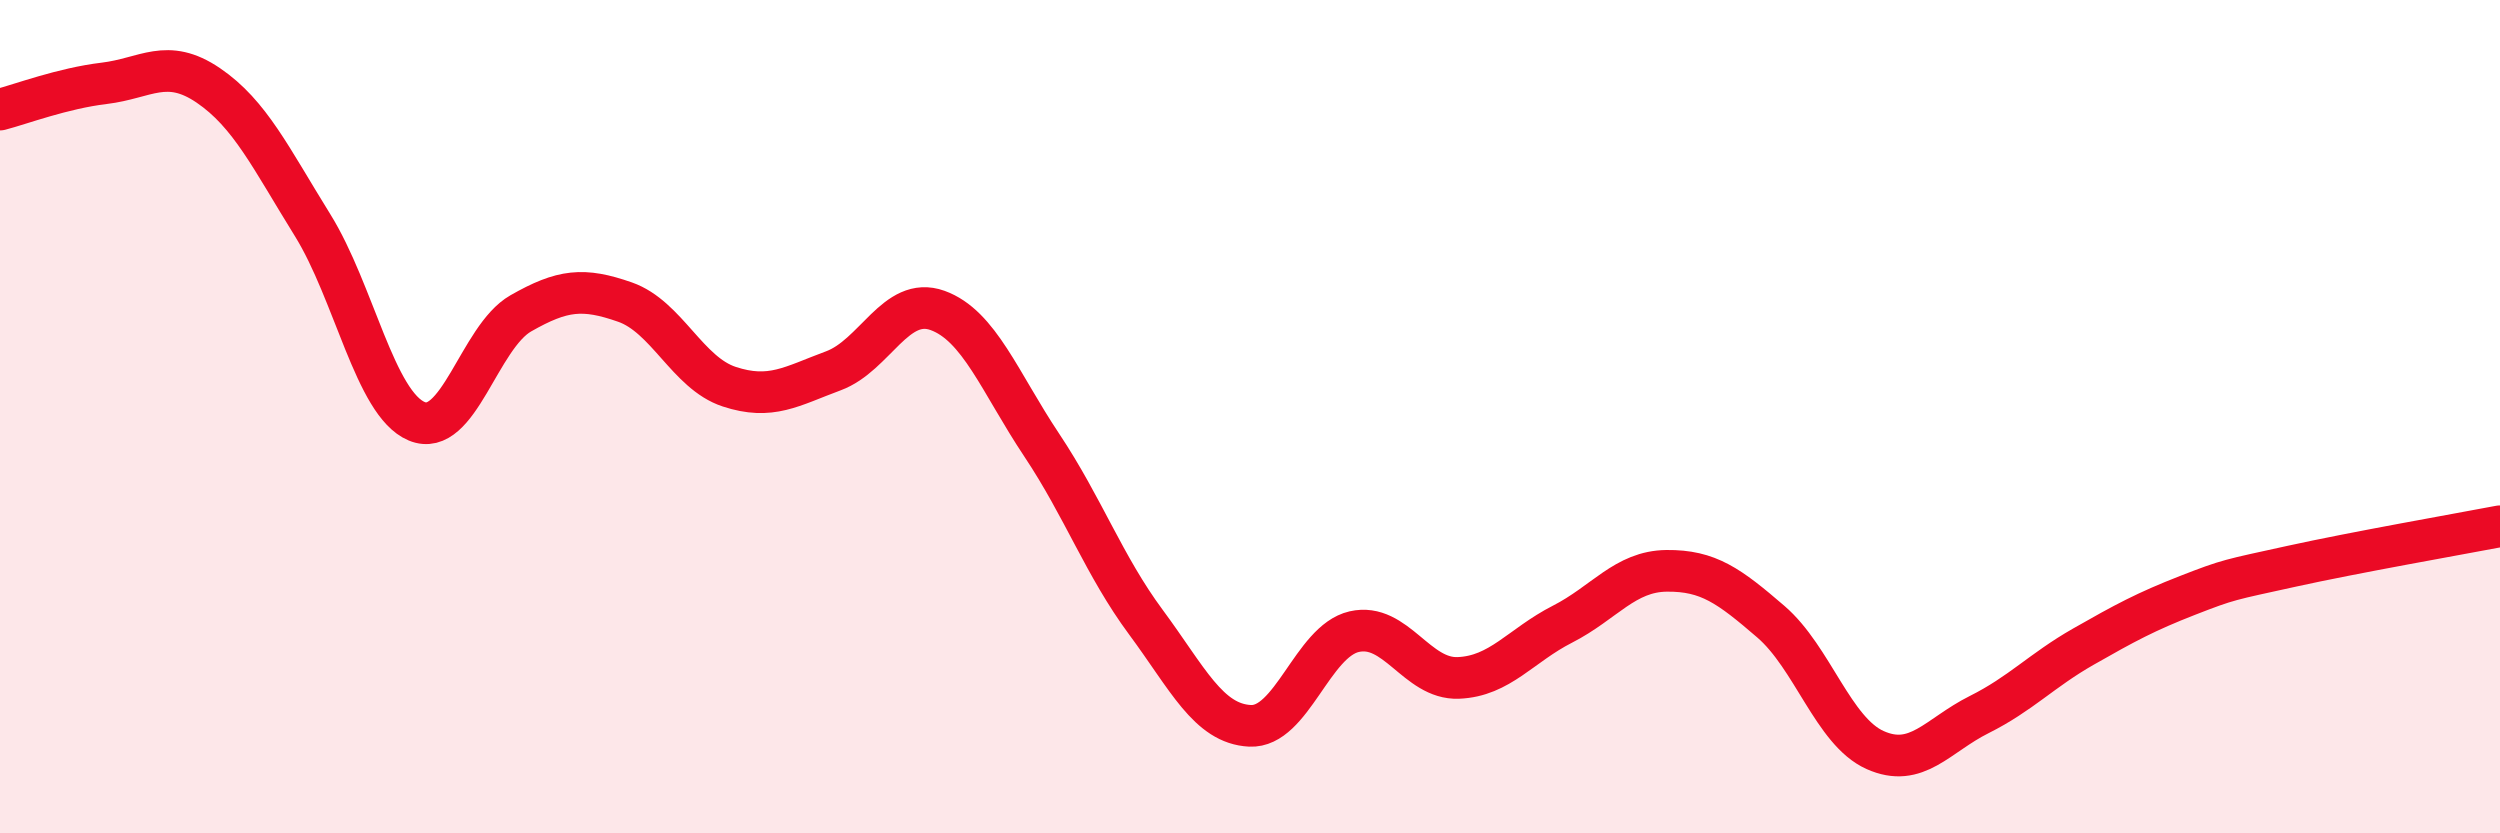
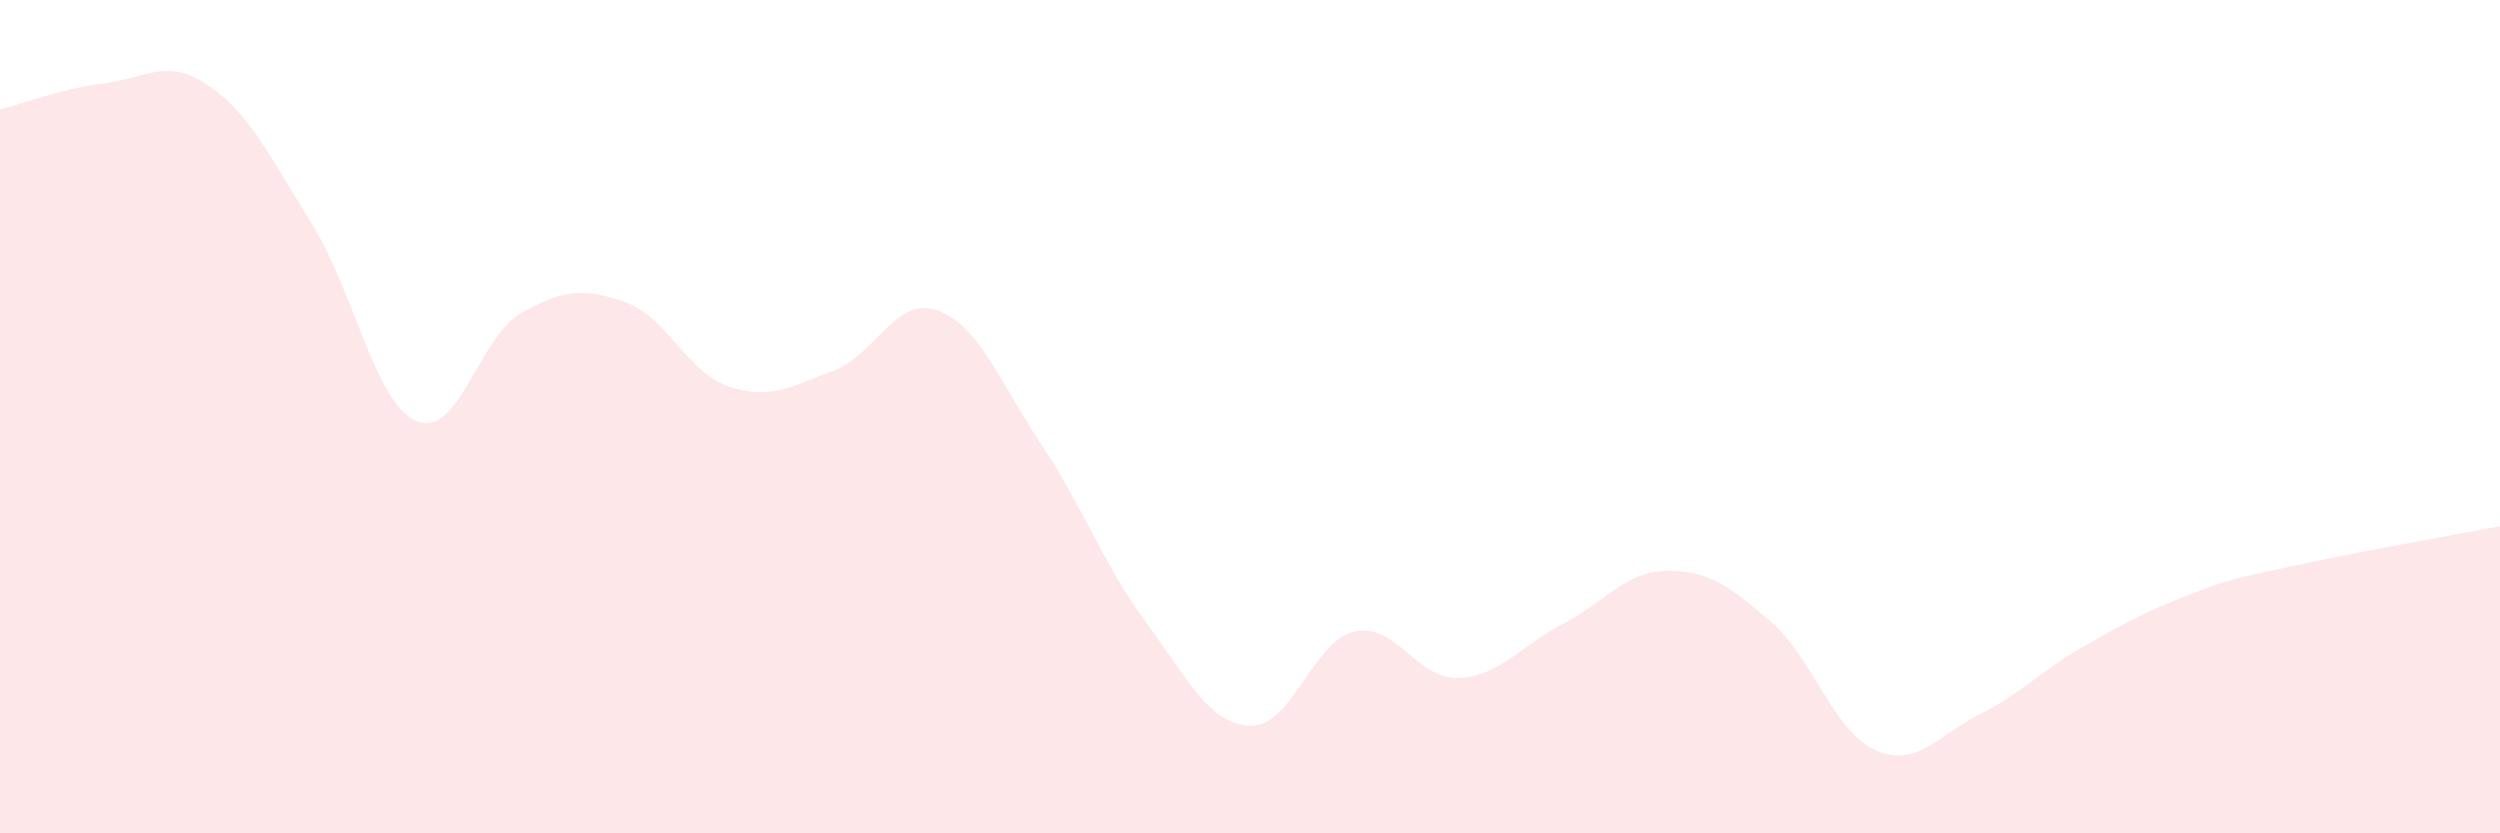
<svg xmlns="http://www.w3.org/2000/svg" width="60" height="20" viewBox="0 0 60 20">
  <path d="M 0,2.63 C 0.5,2.5 1.5,2.12 2.5,2 C 3.5,1.88 4,1.37 5,2.05 C 6,2.73 6.5,3.79 7.5,5.4 C 8.5,7.01 9,9.69 10,10.11 C 11,10.53 11.5,8.09 12.5,7.52 C 13.5,6.95 14,6.9 15,7.25 C 16,7.6 16.5,8.95 17.5,9.28 C 18.5,9.61 19,9.27 20,8.9 C 21,8.53 21.5,7.09 22.5,7.45 C 23.5,7.81 24,9.18 25,10.68 C 26,12.18 26.5,13.58 27.5,14.93 C 28.5,16.28 29,17.37 30,17.42 C 31,17.47 31.5,15.39 32.5,15.16 C 33.5,14.93 34,16.31 35,16.27 C 36,16.23 36.5,15.49 37.5,14.98 C 38.5,14.47 39,13.71 40,13.7 C 41,13.69 41.5,14.06 42.5,14.92 C 43.5,15.78 44,17.55 45,18 C 46,18.45 46.5,17.65 47.5,17.15 C 48.5,16.65 49,16.09 50,15.52 C 51,14.95 51.5,14.68 52.5,14.29 C 53.5,13.9 53.5,13.92 55,13.59 C 56.5,13.26 59,12.82 60,12.63L60 20L0 20Z" fill="#EB0A25" opacity="0.1" stroke-linecap="round" stroke-linejoin="round" />
-   <path d="M 0,2.63 C 0.5,2.5 1.5,2.12 2.5,2 C 3.5,1.88 4,1.37 5,2.05 C 6,2.73 6.5,3.79 7.5,5.4 C 8.5,7.01 9,9.69 10,10.11 C 11,10.53 11.5,8.09 12.5,7.52 C 13.5,6.95 14,6.9 15,7.25 C 16,7.6 16.5,8.95 17.5,9.28 C 18.5,9.61 19,9.27 20,8.9 C 21,8.53 21.5,7.09 22.5,7.45 C 23.5,7.81 24,9.18 25,10.68 C 26,12.18 26.5,13.58 27.5,14.93 C 28.5,16.28 29,17.37 30,17.42 C 31,17.47 31.5,15.39 32.5,15.16 C 33.5,14.93 34,16.31 35,16.27 C 36,16.23 36.5,15.49 37.5,14.98 C 38.5,14.47 39,13.71 40,13.7 C 41,13.69 41.5,14.06 42.5,14.92 C 43.5,15.78 44,17.55 45,18 C 46,18.45 46.5,17.65 47.5,17.15 C 48.5,16.65 49,16.09 50,15.52 C 51,14.95 51.5,14.68 52.5,14.29 C 53.5,13.9 53.5,13.92 55,13.59 C 56.5,13.26 59,12.82 60,12.63" stroke="#EB0A25" stroke-width="1" fill="none" stroke-linecap="round" stroke-linejoin="round" />
</svg>